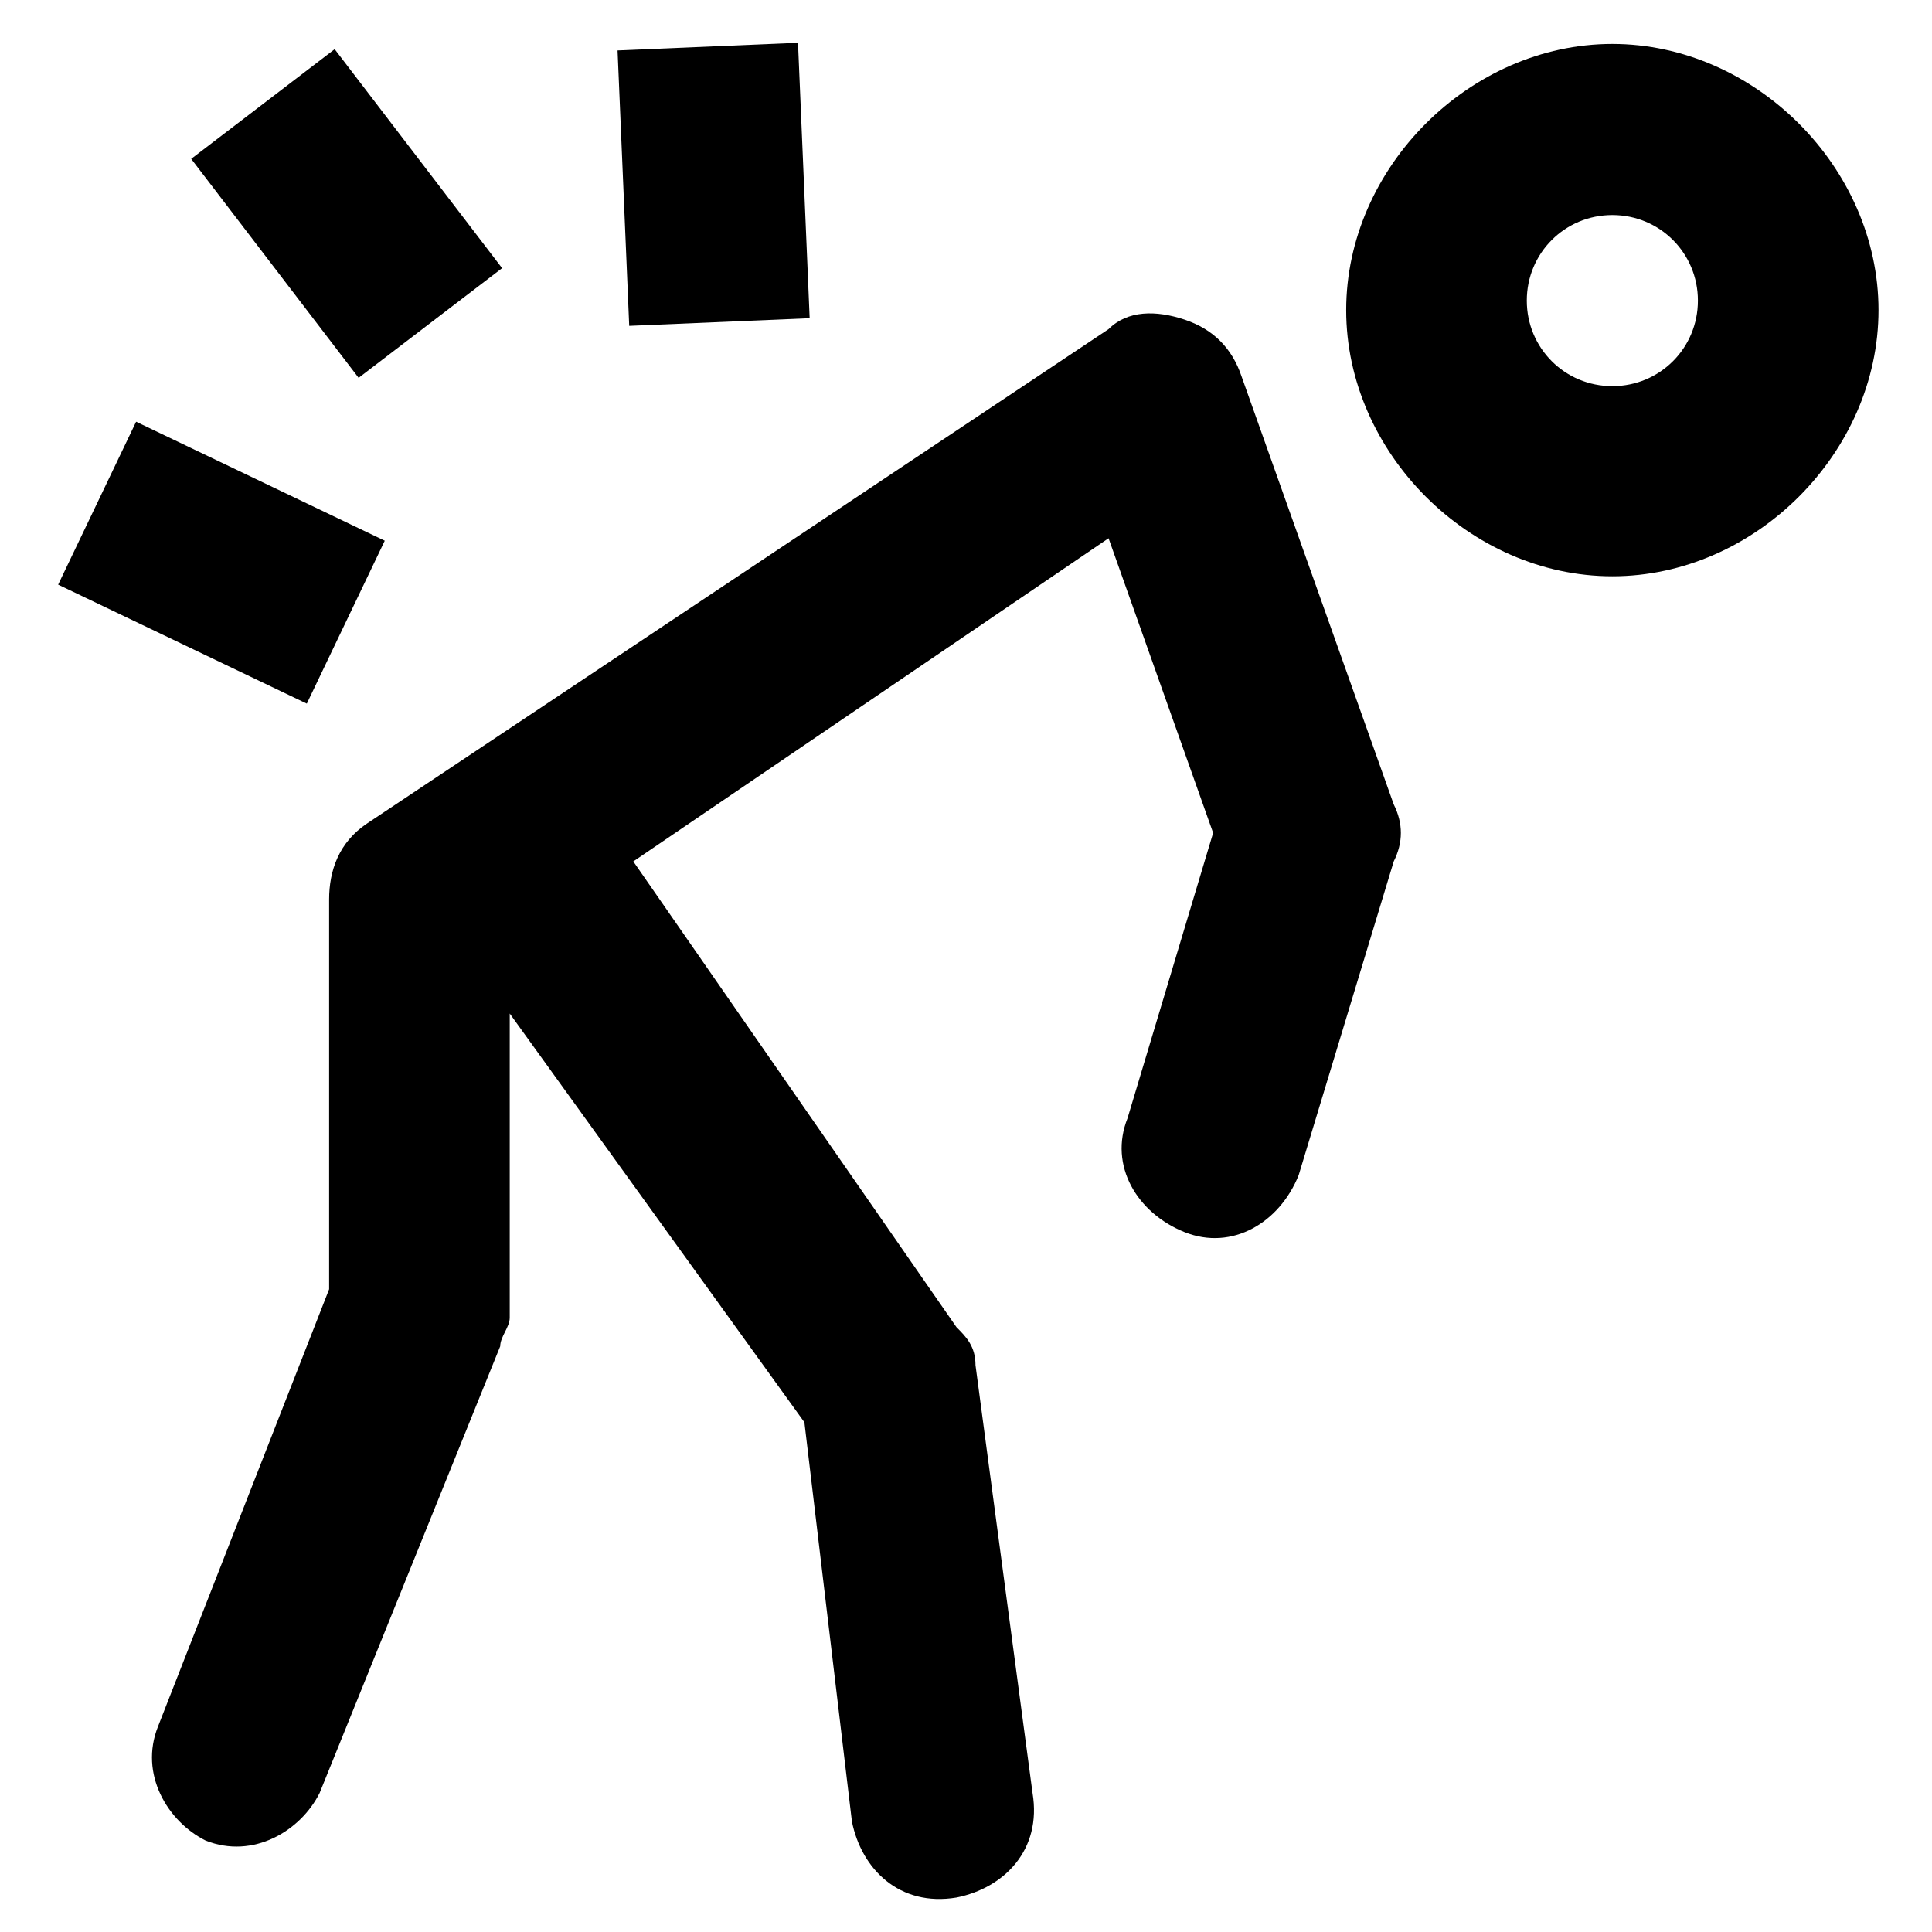
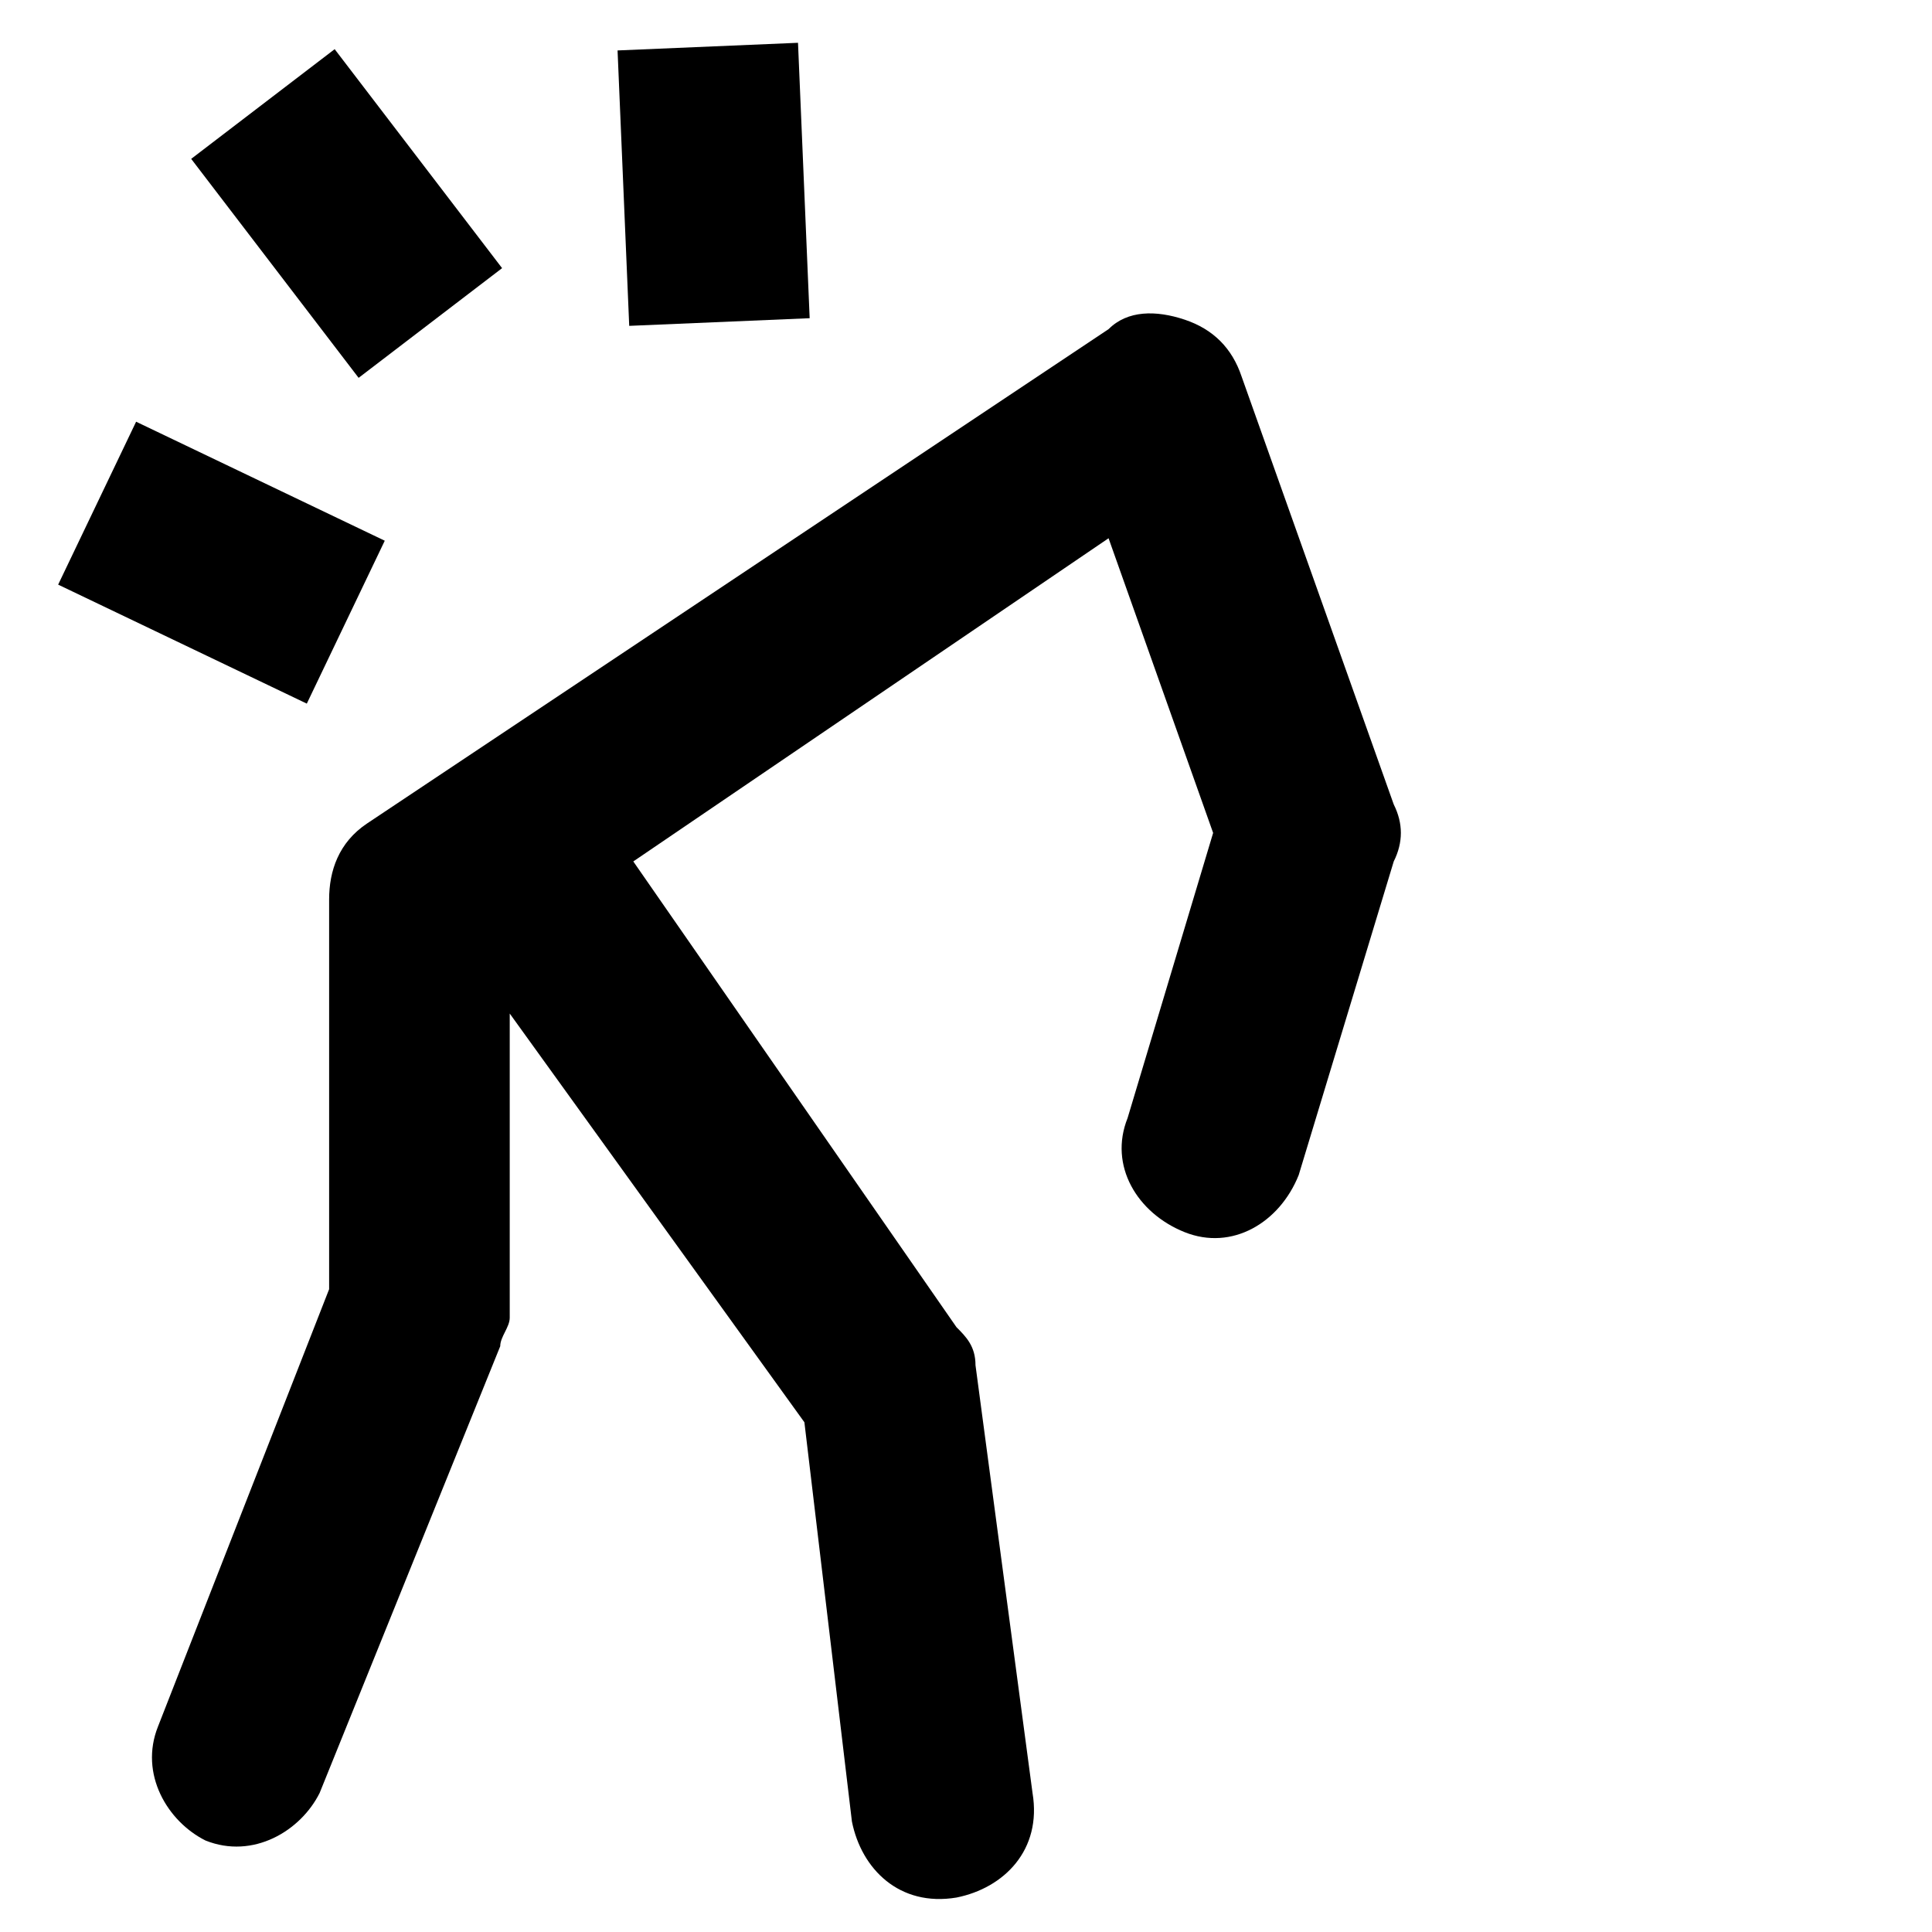
<svg xmlns="http://www.w3.org/2000/svg" fill="#000000" width="800px" height="800px" version="1.1" viewBox="144 144 512 512">
  <g>
-     <path d="m571.29 155.65c-37.785 0-70.535 32.746-70.535 70.535 0 37.785 32.746 70.535 70.535 70.535 37.785 0 70.535-32.746 70.535-70.535s-32.75-70.535-70.535-70.535zm0 90.684c-12.594 0-22.672-10.078-22.672-22.672s10.078-22.672 22.672-22.672 22.672 10.078 22.672 22.672c0 12.598-10.074 22.672-22.672 22.672z" />
    <path d="m473.05 243.82c-2.519-7.559-7.559-12.594-15.113-15.113-7.559-2.519-15.113-2.519-20.152 2.519l-196.49 130.99c-7.555 5.039-10.074 12.598-10.074 20.152v103.28l-45.344 115.88c-5.039 12.594 2.519 25.191 12.594 30.23 12.594 5.039 25.191-2.519 30.23-12.594l47.863-118.4c0-2.519 2.519-5.039 2.519-7.559v-80.609l78.09 108.32 12.594 105.8c2.519 12.594 12.594 22.672 27.711 20.152 12.594-2.519 22.672-12.594 20.152-27.711l-15.113-113.36c0-5.039-2.519-7.559-5.039-10.078l-85.648-123.43 125.95-85.648 27.711 78.09-22.672 75.57c-5.039 12.594 2.519 25.191 15.113 30.23s25.191-2.519 30.23-15.113l25.191-83.129c2.519-5.039 2.519-10.078 0-15.113z" />
    <path d="m355.48 155.34 3.09 72.988-47.82 2.027-3.09-72.988z" />
    <path d="m232.69 157.03 44.371 58.031-38.023 29.07-44.371-58.031z" />
    <path d="m180.07 255.76 65.895 31.535-20.66 43.172-65.895-31.535z" />
  </g>
</svg>